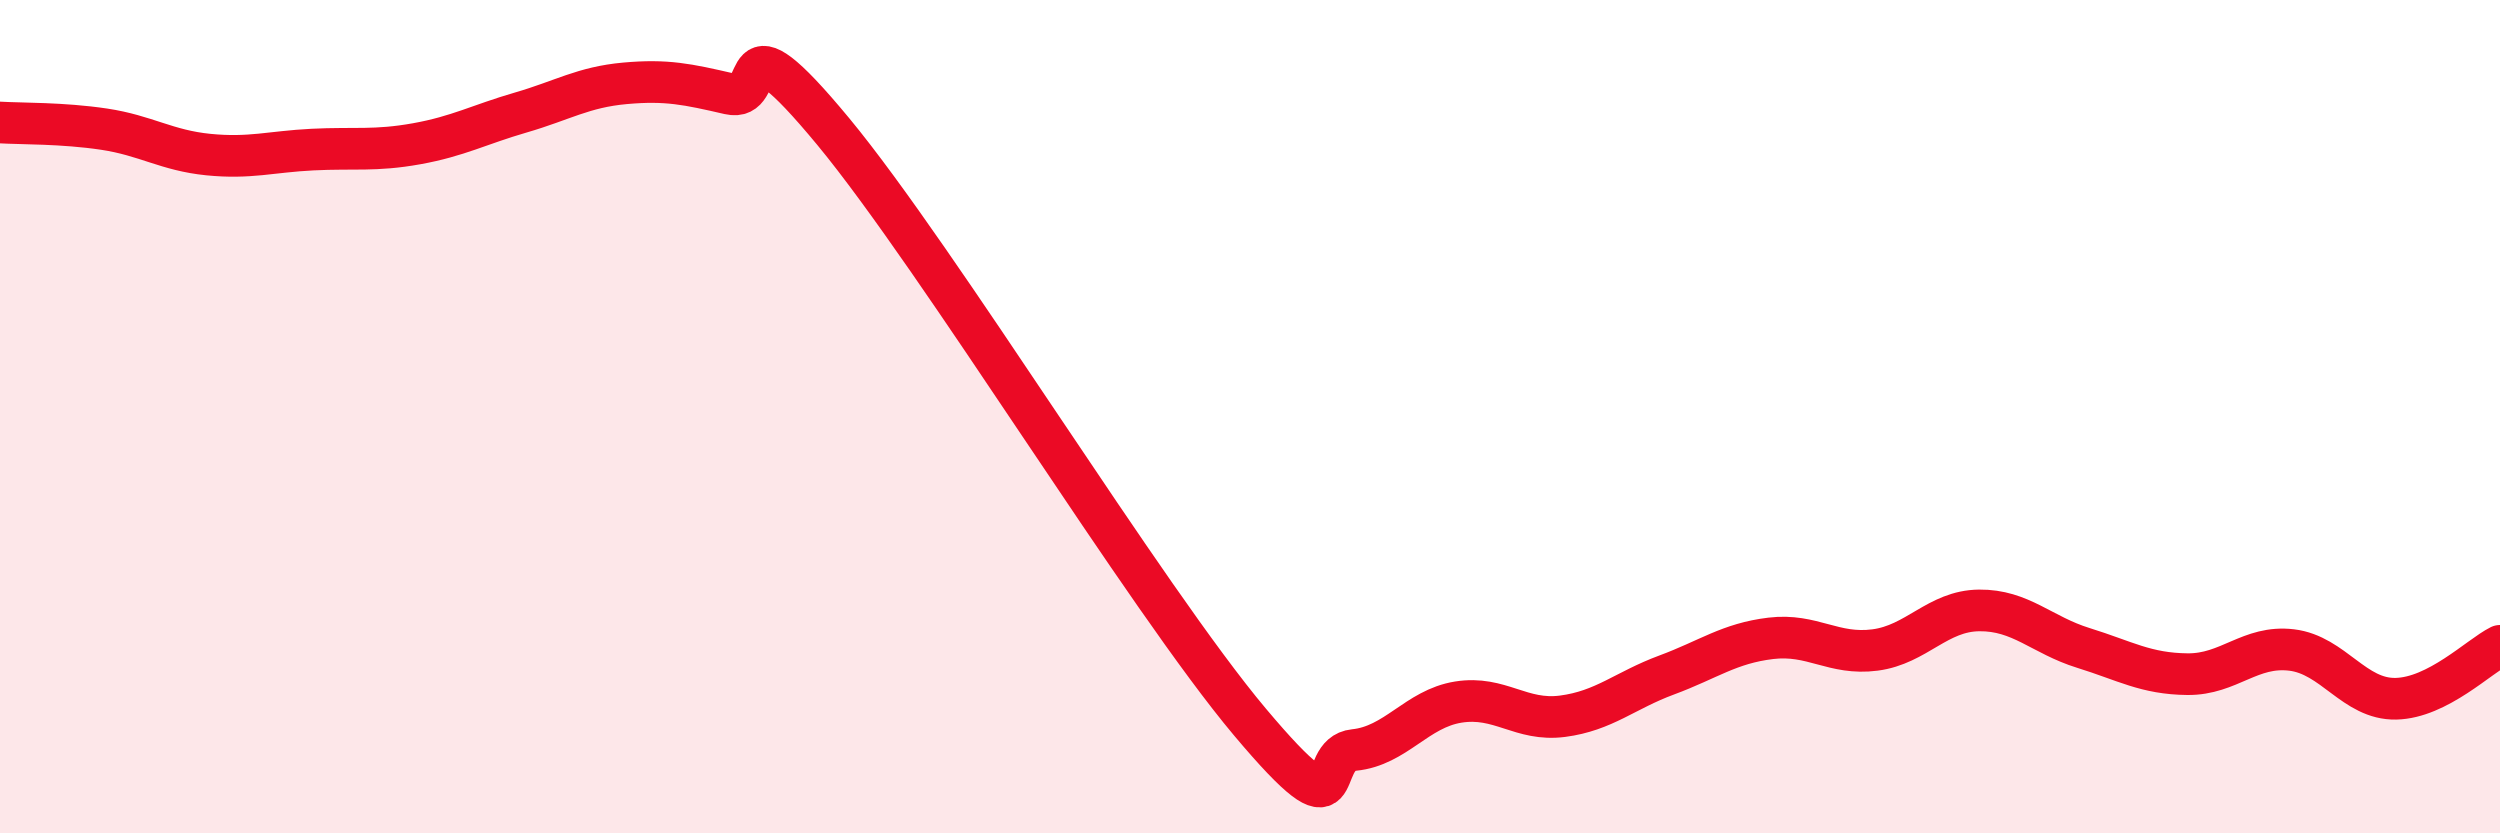
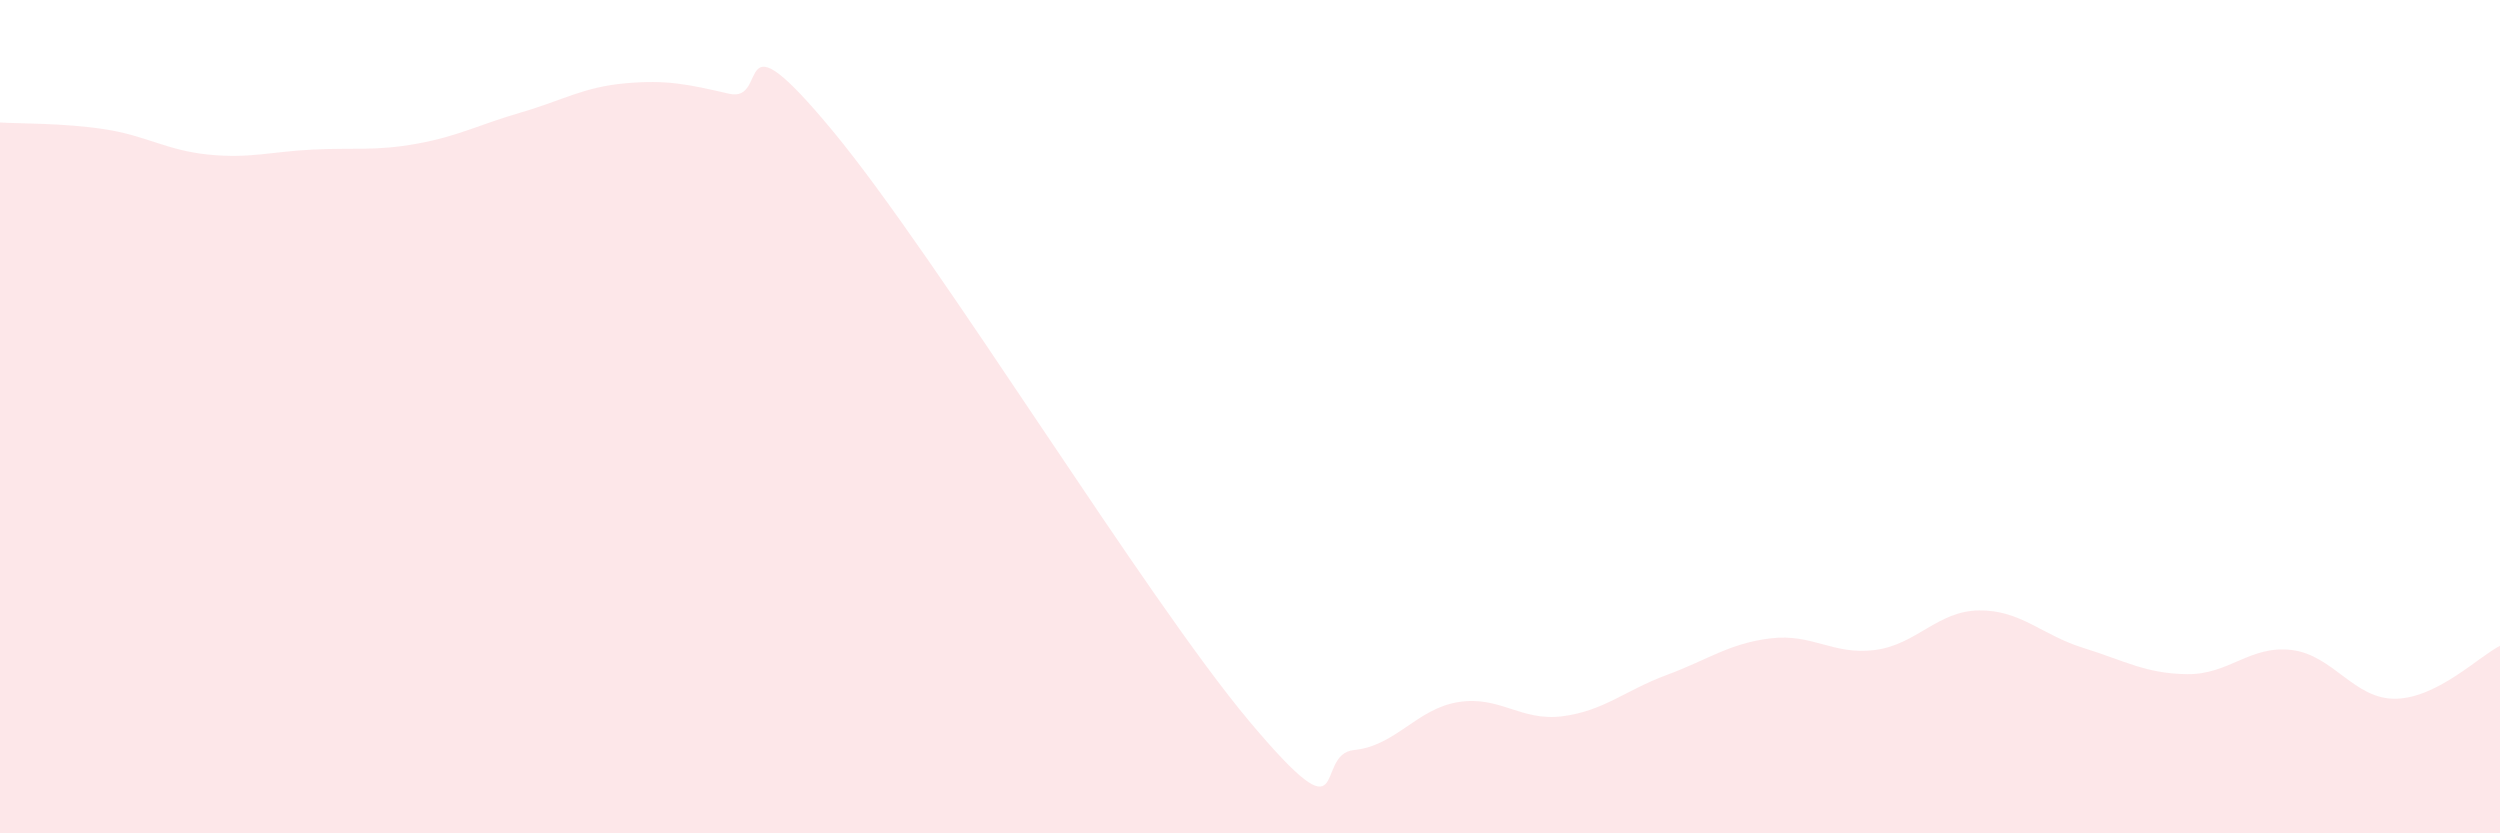
<svg xmlns="http://www.w3.org/2000/svg" width="60" height="20" viewBox="0 0 60 20">
  <path d="M 0,2.94 C 0.5,2.97 1.5,2.95 2.5,3.1 C 3.5,3.25 4,3.61 5,3.71 C 6,3.81 6.5,3.64 7.5,3.59 C 8.5,3.54 9,3.63 10,3.45 C 11,3.27 11.5,2.99 12.5,2.7 C 13.5,2.41 14,2.09 15,2 C 16,1.91 16.5,2.02 17.5,2.25 C 18.5,2.48 17.5,0.14 20,3.16 C 22.5,6.18 27.5,14.36 30,17.33 C 32.5,20.3 31.5,18.1 32.5,18 C 33.5,17.9 34,17.01 35,16.85 C 36,16.69 36.5,17.32 37.5,17.19 C 38.5,17.06 39,16.57 40,16.2 C 41,15.83 41.5,15.44 42.5,15.32 C 43.5,15.2 44,15.73 45,15.6 C 46,15.47 46.5,14.66 47.5,14.65 C 48.5,14.64 49,15.24 50,15.55 C 51,15.86 51.5,16.17 52.5,16.18 C 53.5,16.19 54,15.48 55,15.6 C 56,15.72 56.5,16.79 57.5,16.77 C 58.5,16.75 59.5,15.75 60,15.5L60 20L0 20Z" fill="#EB0A25" opacity="0.1" stroke-linecap="round" stroke-linejoin="round" />
-   <path d="M 0,2.94 C 0.5,2.97 1.5,2.95 2.5,3.1 C 3.5,3.25 4,3.61 5,3.71 C 6,3.81 6.5,3.64 7.5,3.59 C 8.5,3.54 9,3.63 10,3.45 C 11,3.27 11.5,2.99 12.5,2.7 C 13.5,2.41 14,2.09 15,2 C 16,1.91 16.5,2.02 17.5,2.25 C 18.5,2.48 17.5,0.14 20,3.16 C 22.5,6.18 27.5,14.36 30,17.33 C 32.5,20.3 31.5,18.1 32.5,18 C 33.5,17.9 34,17.01 35,16.85 C 36,16.69 36.5,17.32 37.5,17.19 C 38.5,17.06 39,16.57 40,16.2 C 41,15.83 41.5,15.44 42.5,15.32 C 43.5,15.2 44,15.73 45,15.6 C 46,15.47 46.5,14.66 47.5,14.65 C 48.5,14.64 49,15.24 50,15.55 C 51,15.86 51.5,16.17 52.5,16.18 C 53.5,16.19 54,15.48 55,15.6 C 56,15.72 56.5,16.79 57.5,16.77 C 58.5,16.75 59.5,15.75 60,15.5" stroke="#EB0A25" stroke-width="1" fill="none" stroke-linecap="round" stroke-linejoin="round" />
</svg>